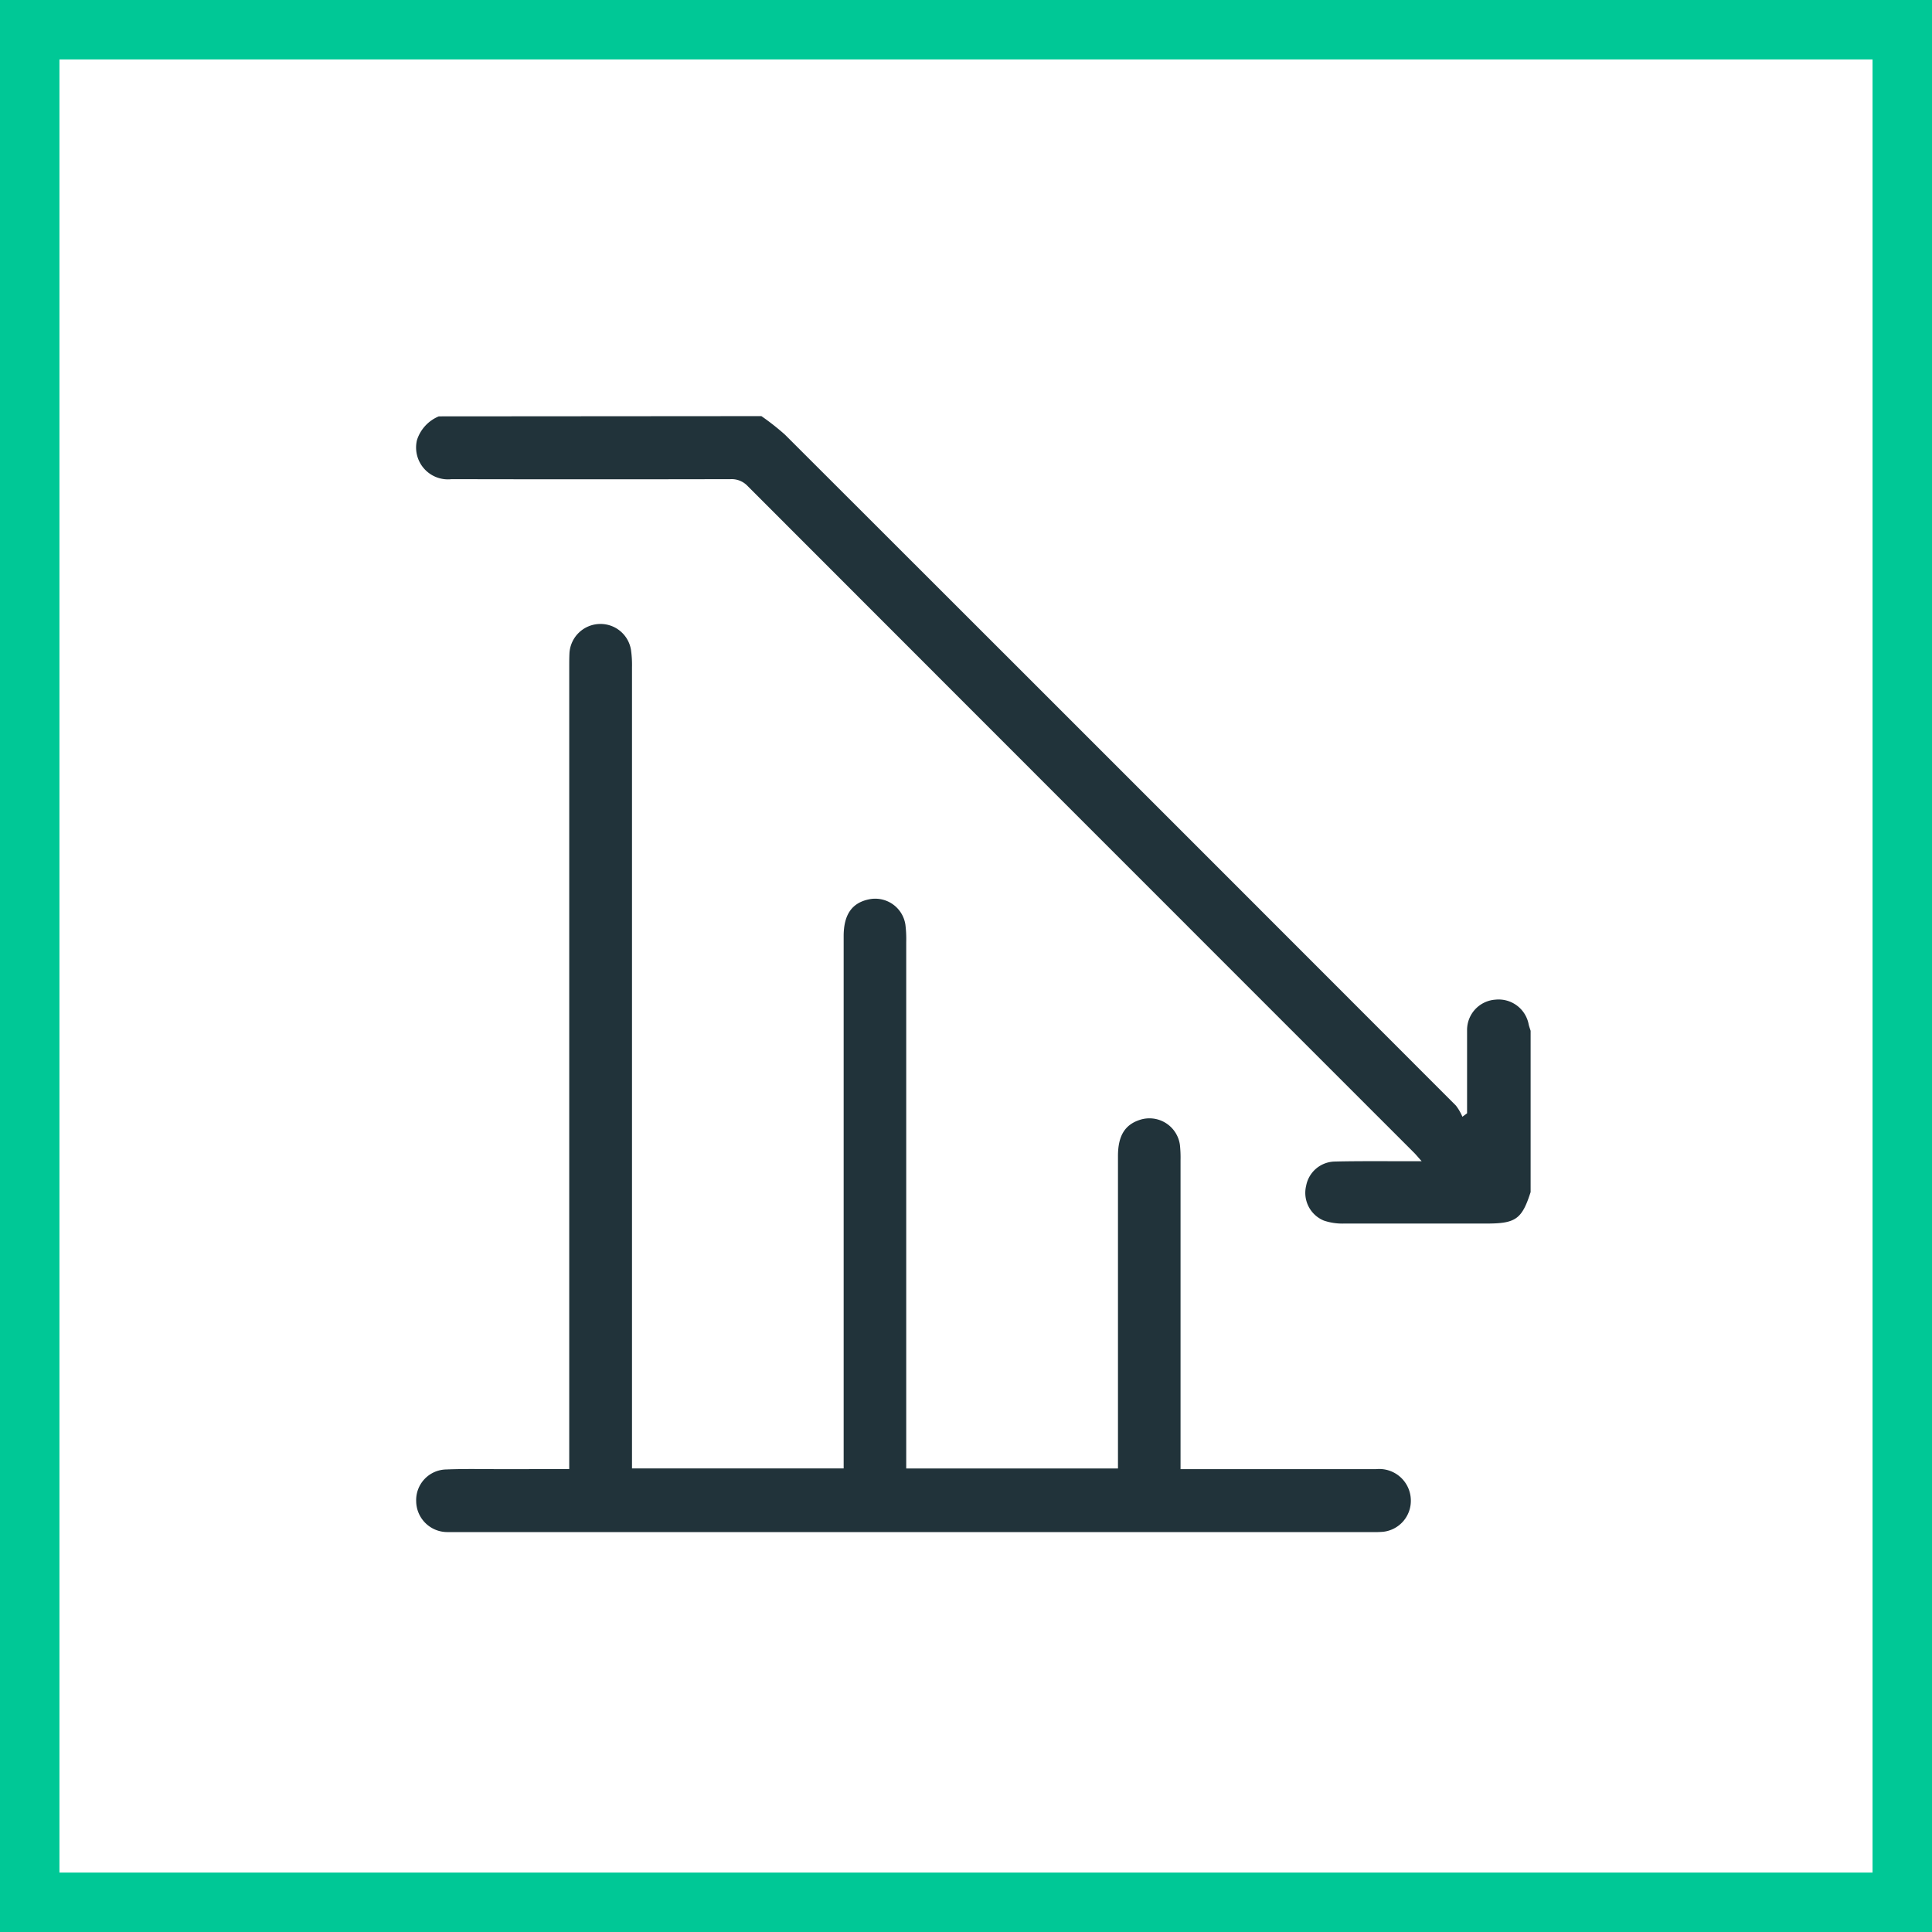
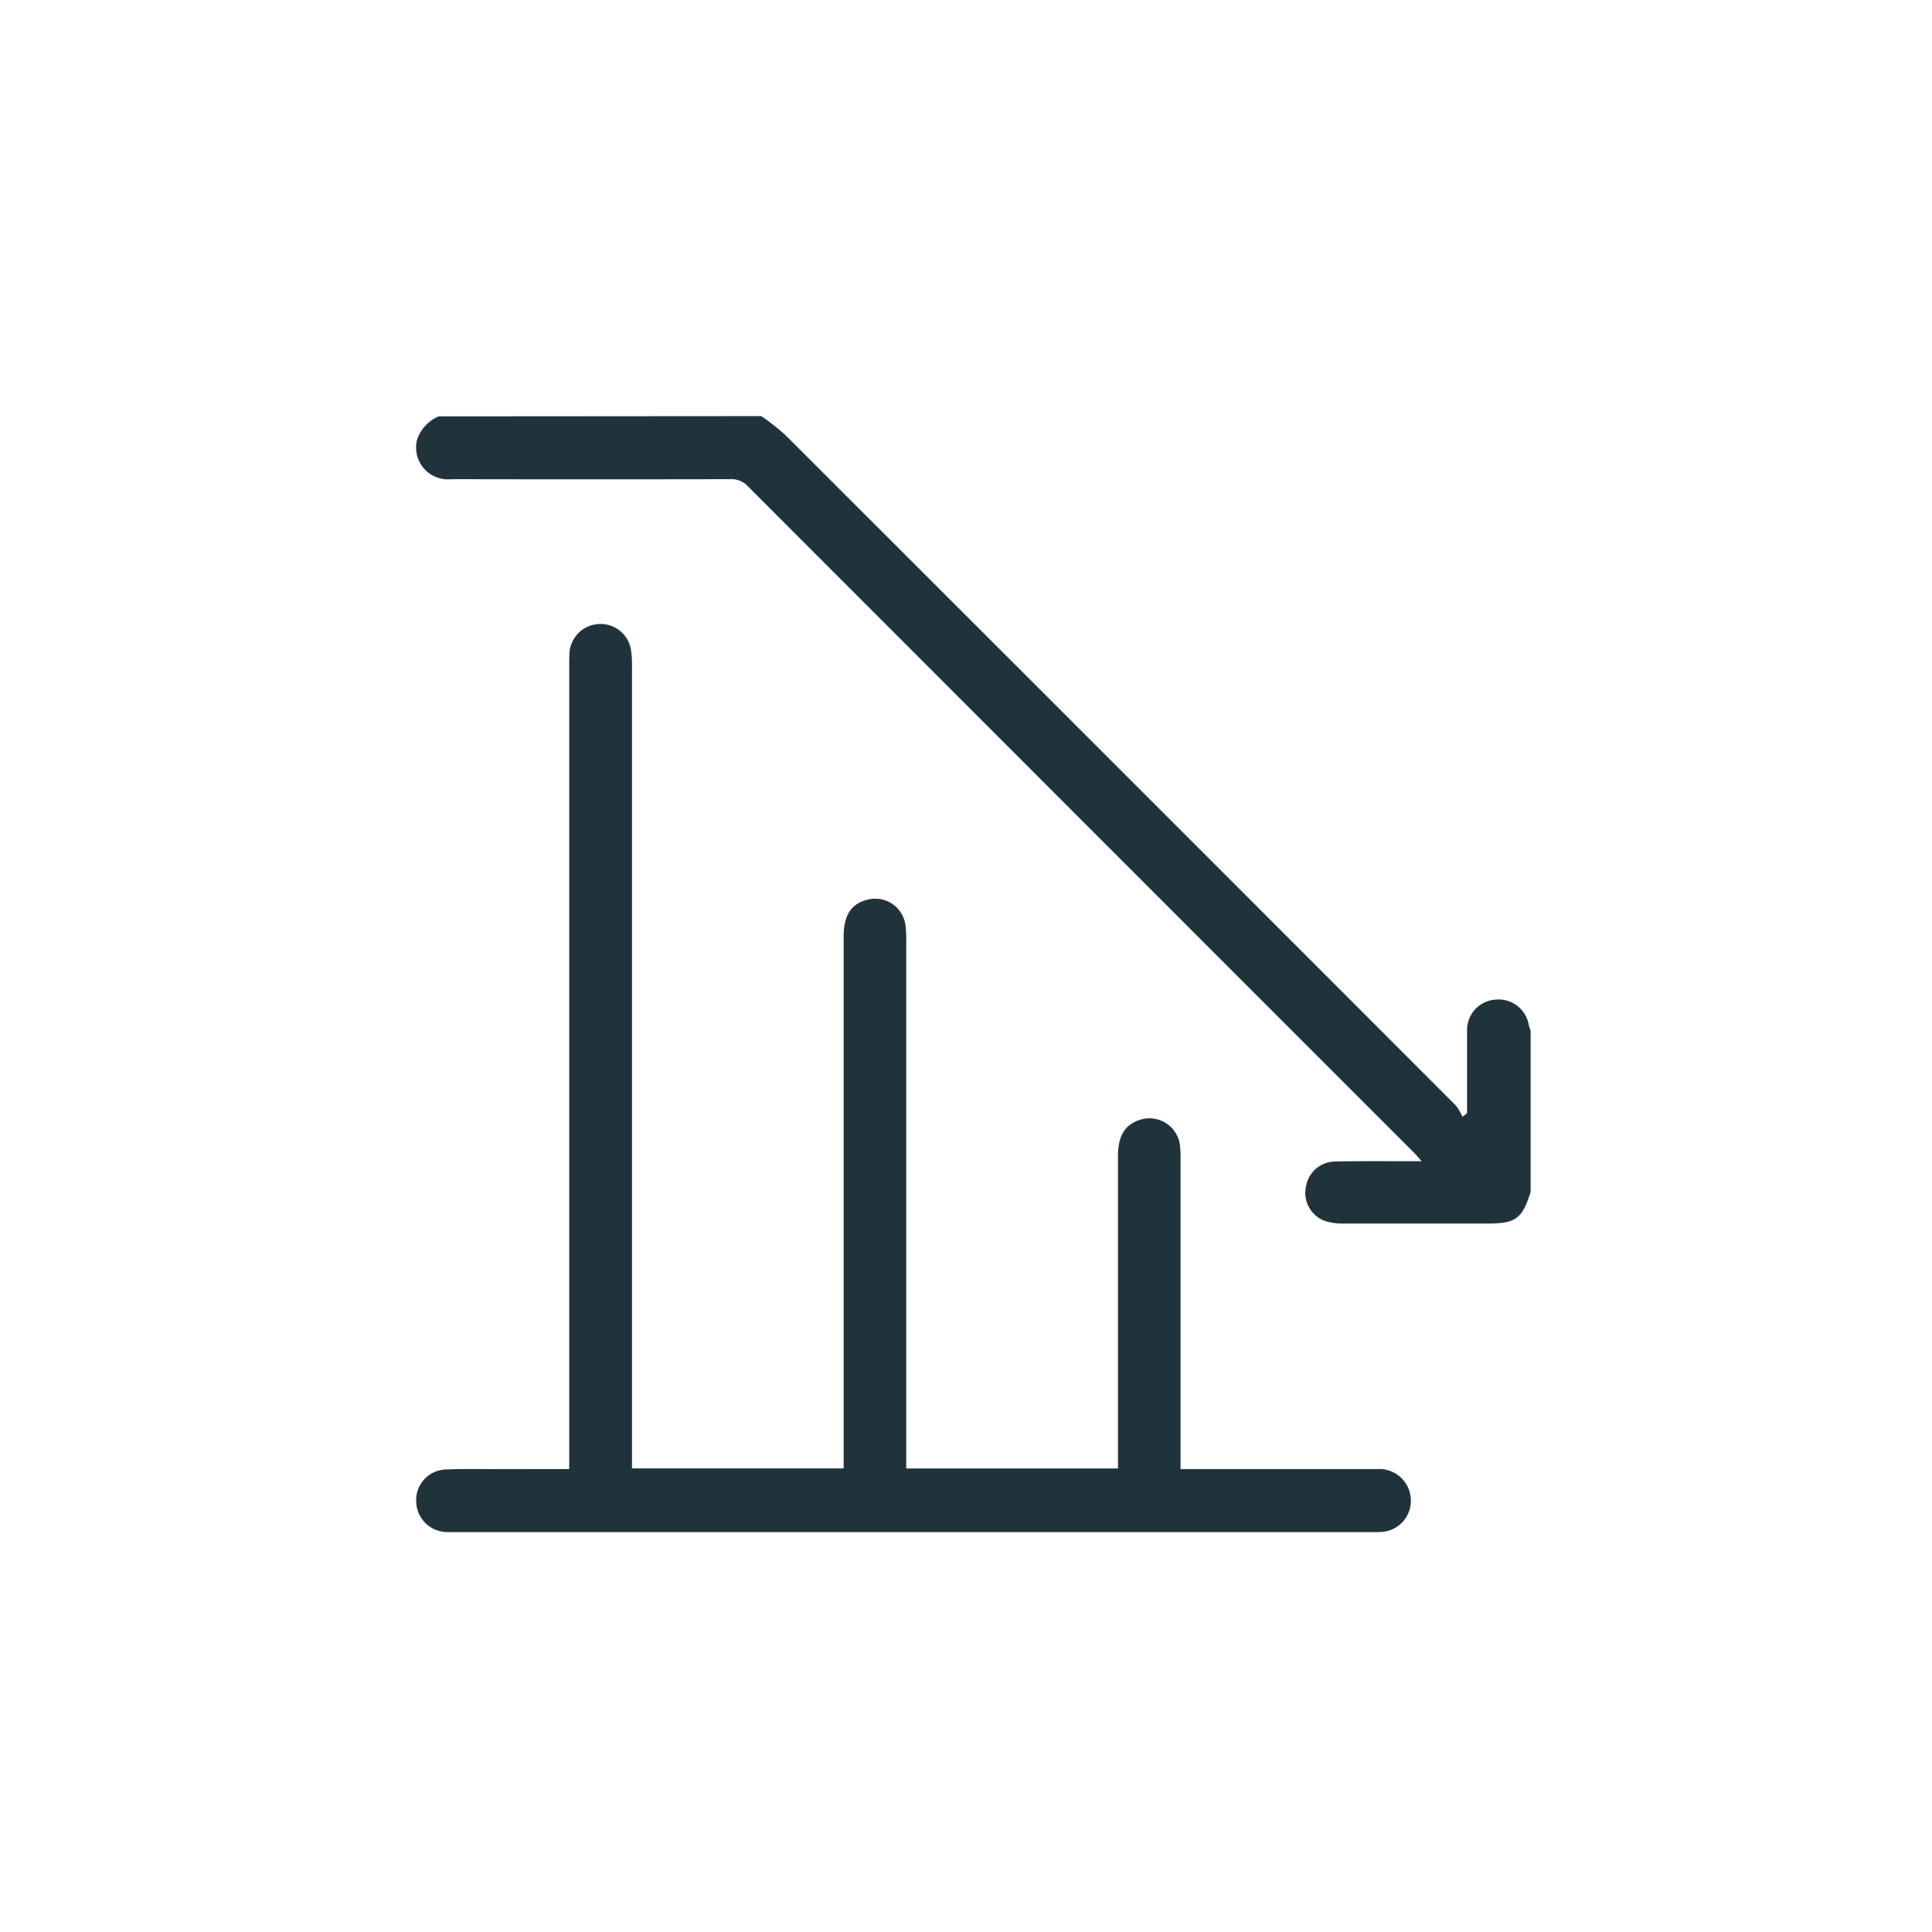
<svg xmlns="http://www.w3.org/2000/svg" width="65" height="65">
  <defs>
    <style>.cls-2{fill:#21333a}</style>
  </defs>
  <g id="Gruppe_3053" transform="translate(-1187 -1443)">
    <g id="Gruppe_3041" transform="translate(12)">
      <g id="Gruppe_3021" transform="translate(-35 -348)">
        <g id="Gruppe_2196" transform="translate(715 263)">
          <g id="Rechteck_243" fill="none" stroke="#00c896" stroke-width="2">
            <path stroke="none" d="M0 0h65v65H0z" transform="translate(495 1528)" />
-             <path d="M496 1529h63v63h-63z" />
          </g>
        </g>
      </g>
    </g>
    <g id="Gruppe_3052" transform="translate(4091.46 3578.084)">
      <path id="Pfad_2039" d="M-2878.844-2121.084a8.252 8.252 0 0 1 .795.625q11.292 11.279 22.572 22.571a1.692 1.692 0 0 1 .218.376l.157-.117v-2.804a1.023 1.023 0 0 1 .955-1.019 1.029 1.029 0 0 1 1.119.84c.017.07.042.138.064.208v5.426c-.292.909-.5 1.059-1.478 1.059h-4.8a1.934 1.934 0 0 1-.679-.1 1.009 1.009 0 0 1-.595-1.172 1 1 0 0 1 .956-.814c.818-.02 1.637-.01 2.456-.012h.474c-.131-.145-.2-.233-.285-.314q-11.2-11.2-22.391-22.4a.737.737 0 0 0-.577-.232q-4.692.01-9.384 0a1.072 1.072 0 0 1-1.165-1.313 1.286 1.286 0 0 1 .735-.8z" class="cls-2" />
      <path id="Pfad_2040" d="M-2885.291-2045.106v-26.98c0-.159 0-.318.008-.476a1.044 1.044 0 0 1 1.009-.976 1.038 1.038 0 0 1 1.061.872 3.608 3.608 0 0 1 .034.584v26.955h7.121v-17.908c0-.717.273-1.115.839-1.236a1.027 1.027 0 0 1 1.238.848 3.956 3.956 0 0 1 .028.585v17.713h7.124V-2055.637c0-.675.229-1.051.729-1.215a1.035 1.035 0 0 1 1.356.848 4.066 4.066 0 0 1 .02.512v10.389h6.575a1.063 1.063 0 0 1 1.173 1.04 1.047 1.047 0 0 1-.949 1.069 3.916 3.916 0 0 1-.4.008h-31.049a1.049 1.049 0 0 1-1.066-1.032 1.032 1.032 0 0 1 1.019-1.075c.647-.026 1.3-.009 1.943-.01z" class="cls-2" transform="translate(-.018 -40.553)" />
    </g>
  </g>
</svg>